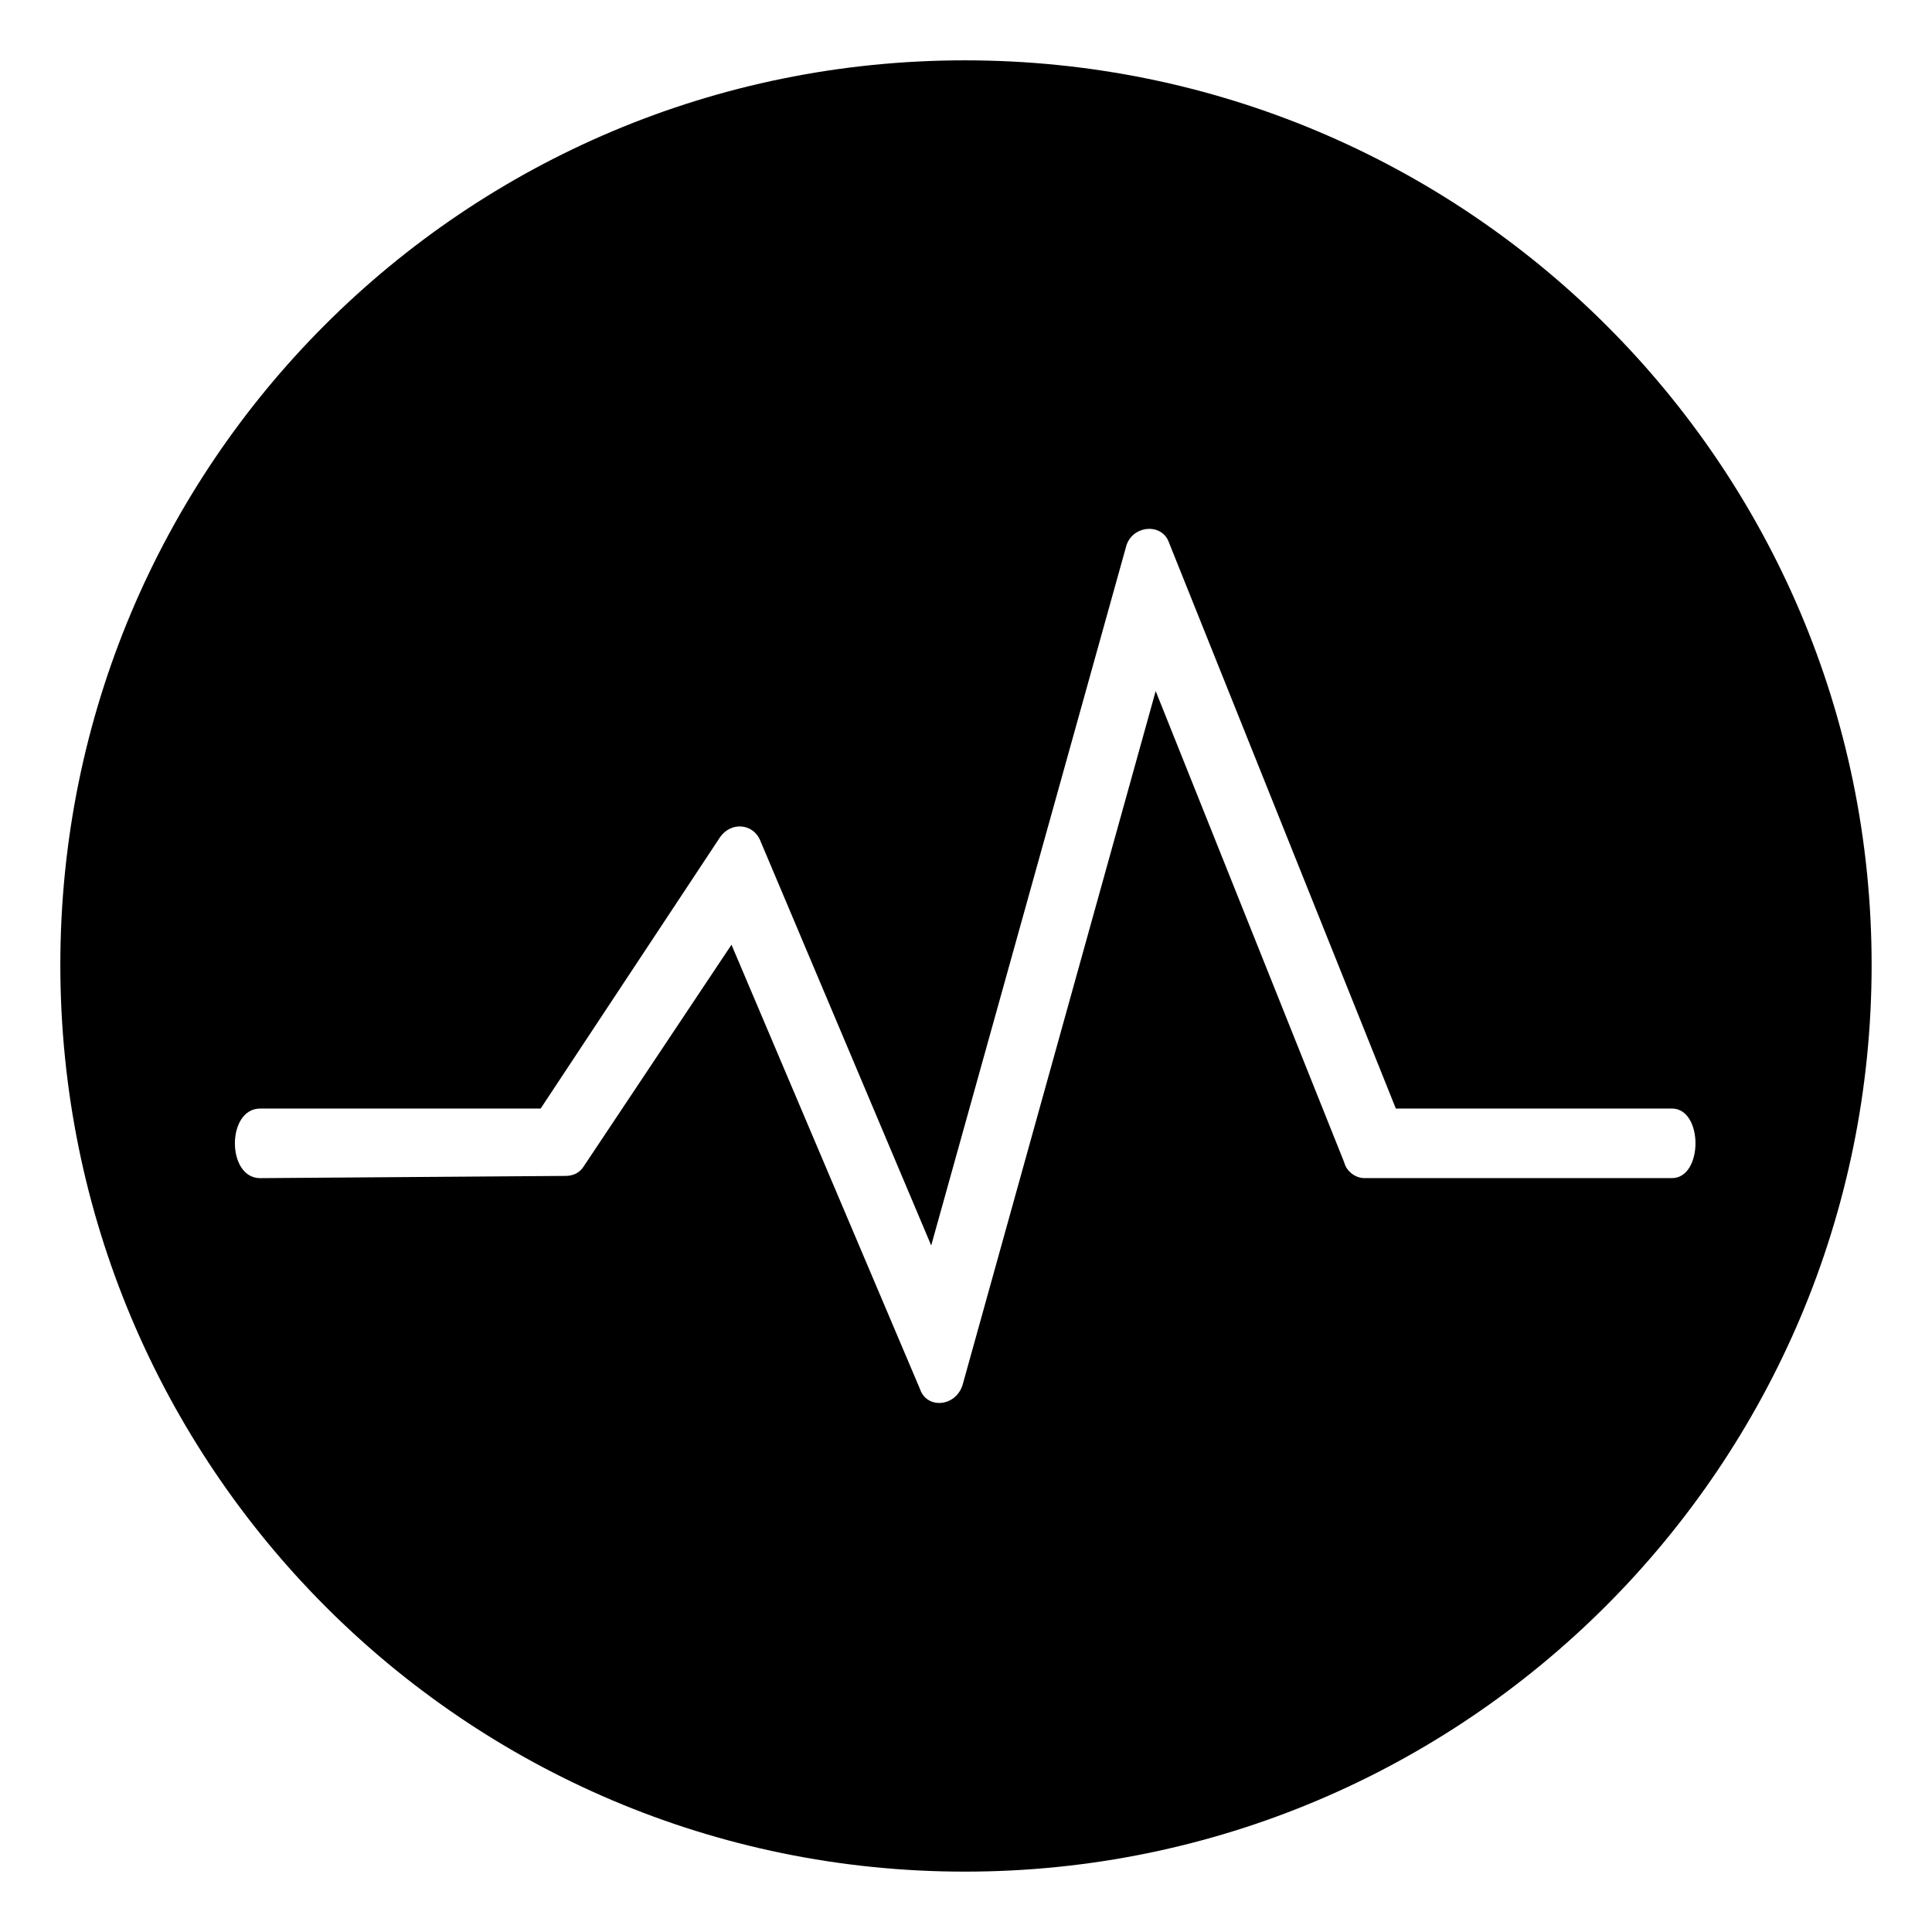
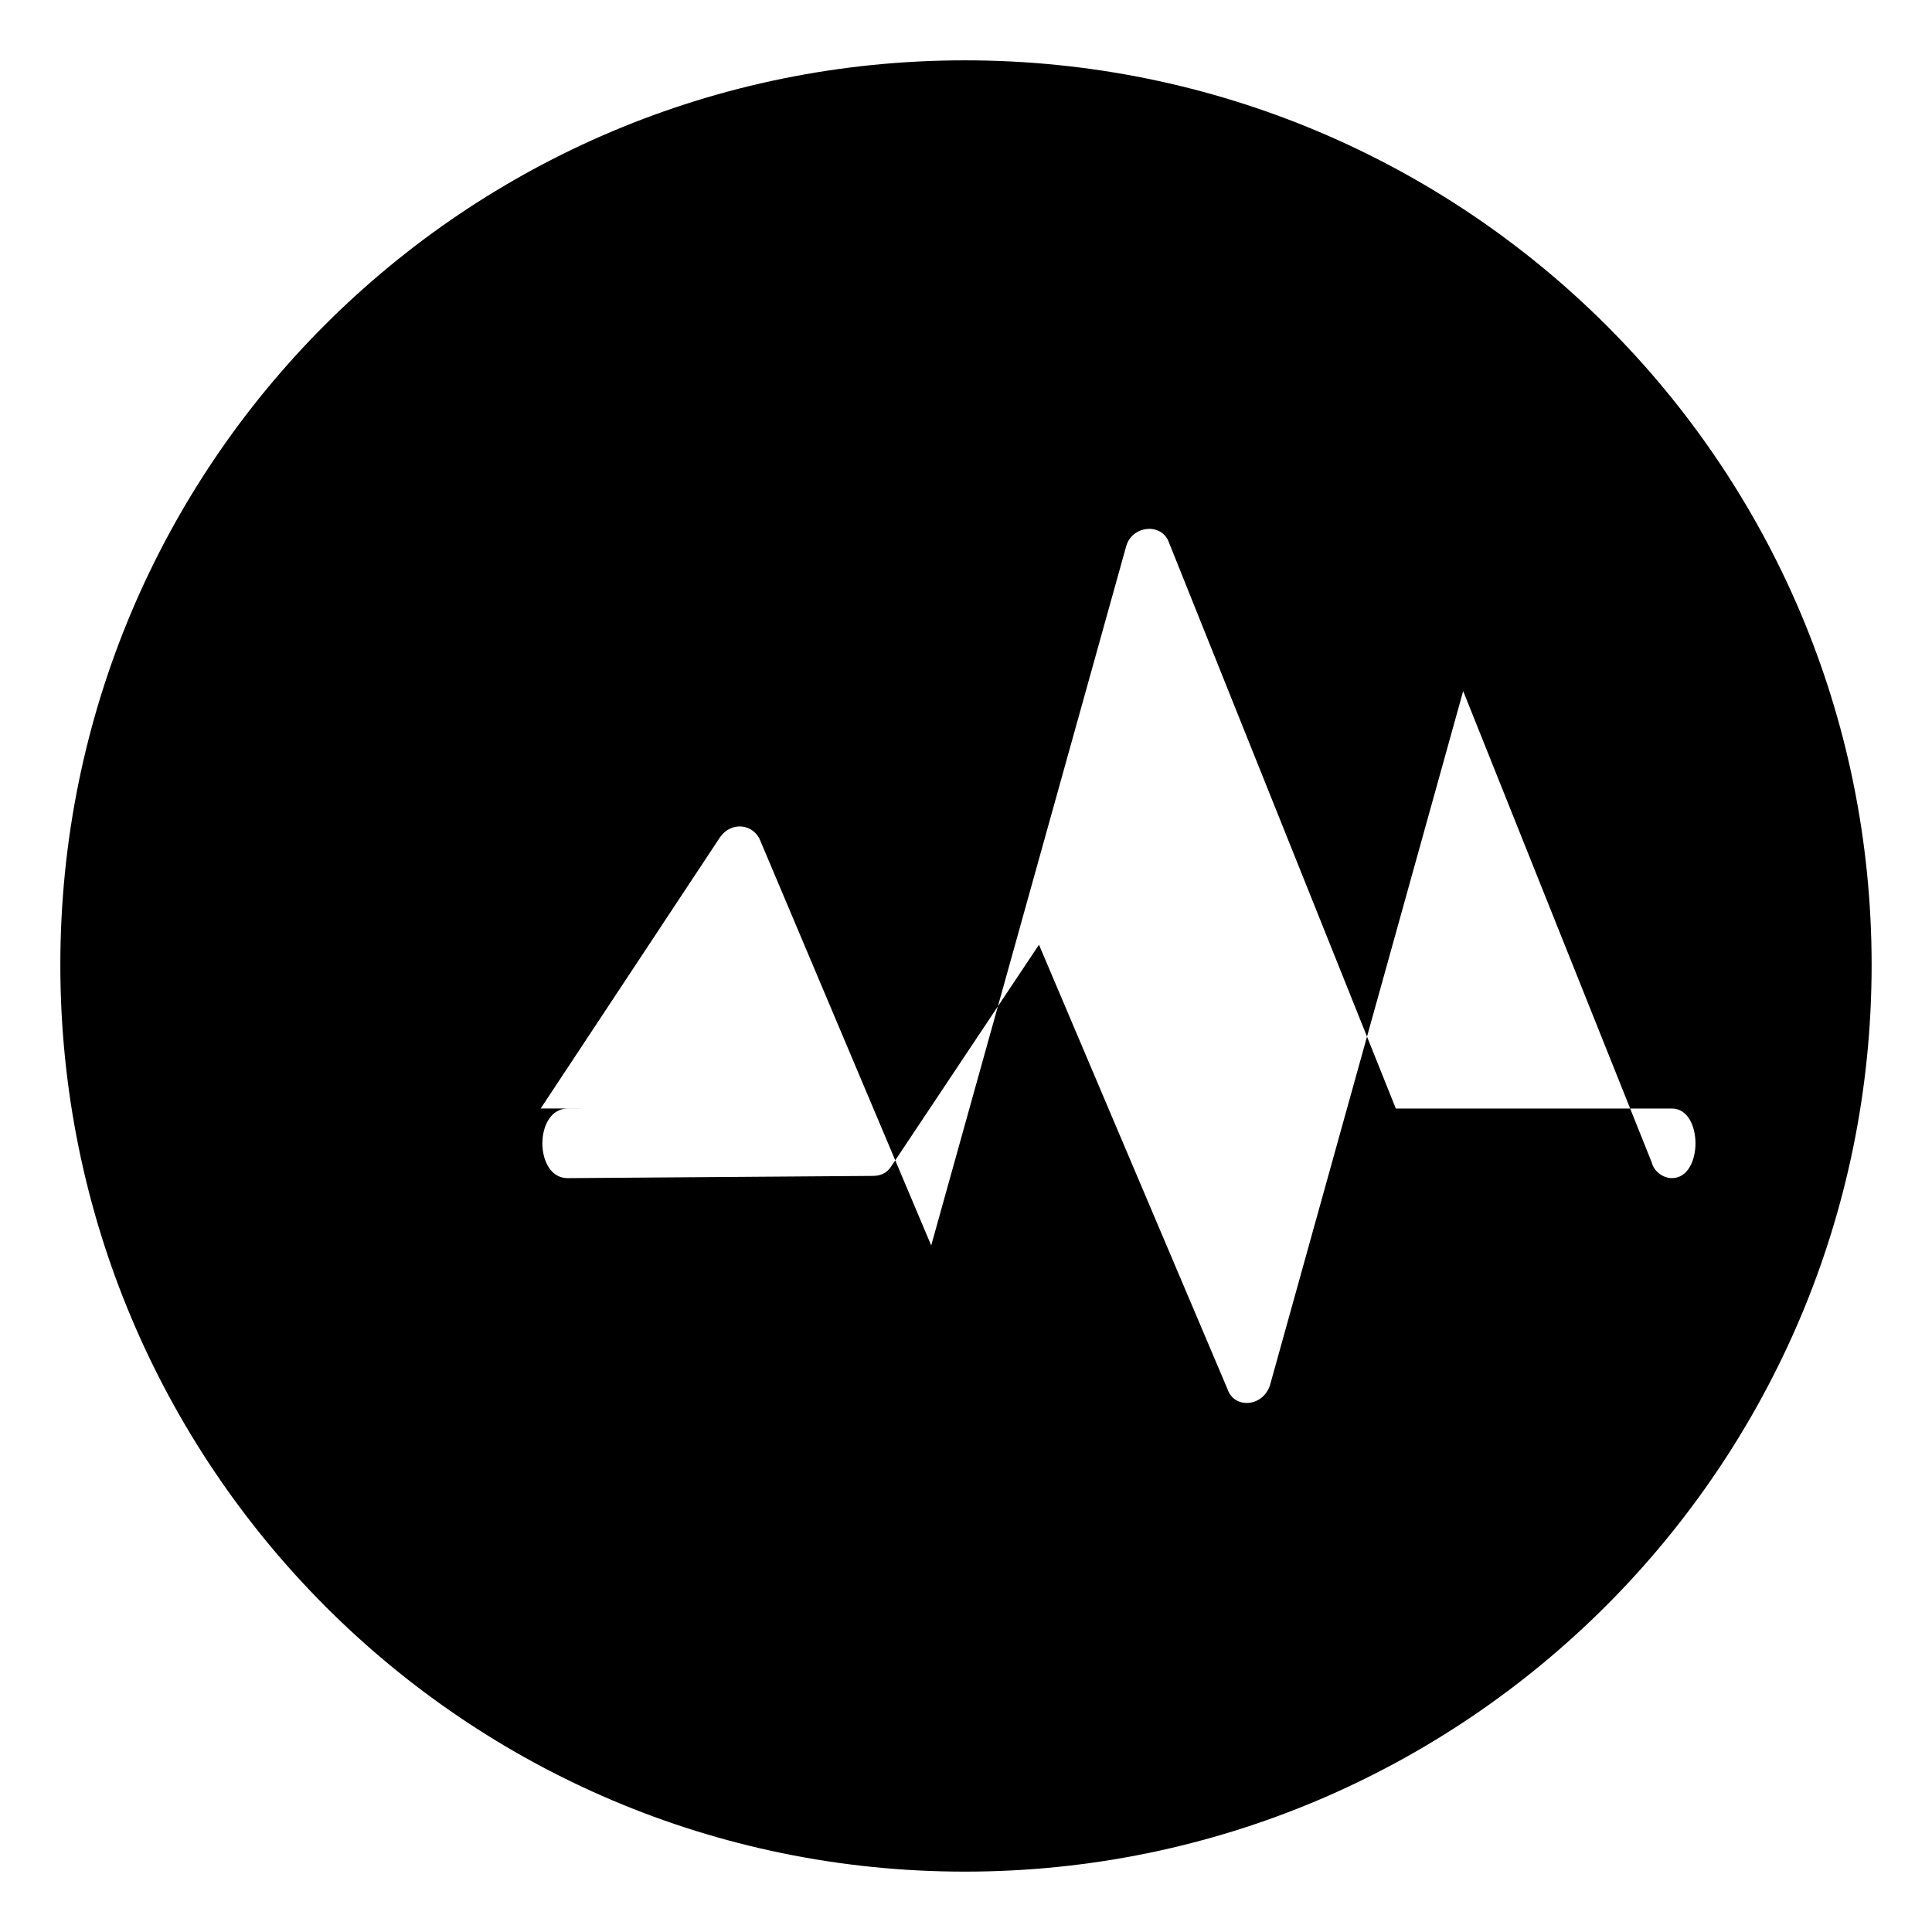
<svg xmlns="http://www.w3.org/2000/svg" fill="#000000" width="800px" height="800px" version="1.1" viewBox="144 144 512 512">
-   <path d="m399.7 159.99c132.64 0 240.3 107.07 240.3 239.71s-107.66 240.3-240.3 240.3-239.71-107.66-239.71-240.3 107.07-239.71 239.71-239.71zm-112.42 277.78 47.586-71.973c2.973-4.164 8.922-3.57 10.707 1.191l45.207 107.07 51.75-185.58c1.785-5.352 9.516-5.949 11.301-0.594l60.078 149.89h73.164c8.328 0 8.328 18.438 0 18.438h-81.488c-2.379 0-4.758-1.785-5.352-4.164-16.656-41.637-33.309-83.273-49.965-124.91l-51.152 183.8c-1.785 5.949-9.516 6.543-11.301 1.191l-49.965-117.77-39.258 58.887c-1.191 1.785-2.973 2.379-4.758 2.379l-80.895 0.594c-8.922 0-8.922-18.438 0-18.438h74.352z" fill-rule="evenodd" />
+   <path d="m399.7 159.99c132.64 0 240.3 107.07 240.3 239.71s-107.66 240.3-240.3 240.3-239.71-107.66-239.71-240.3 107.07-239.71 239.71-239.71zm-112.42 277.78 47.586-71.973c2.973-4.164 8.922-3.57 10.707 1.191l45.207 107.07 51.75-185.58c1.785-5.352 9.516-5.949 11.301-0.594l60.078 149.89h73.164c8.328 0 8.328 18.438 0 18.438c-2.379 0-4.758-1.785-5.352-4.164-16.656-41.637-33.309-83.273-49.965-124.91l-51.152 183.8c-1.785 5.949-9.516 6.543-11.301 1.191l-49.965-117.77-39.258 58.887c-1.191 1.785-2.973 2.379-4.758 2.379l-80.895 0.594c-8.922 0-8.922-18.438 0-18.438h74.352z" fill-rule="evenodd" />
</svg>